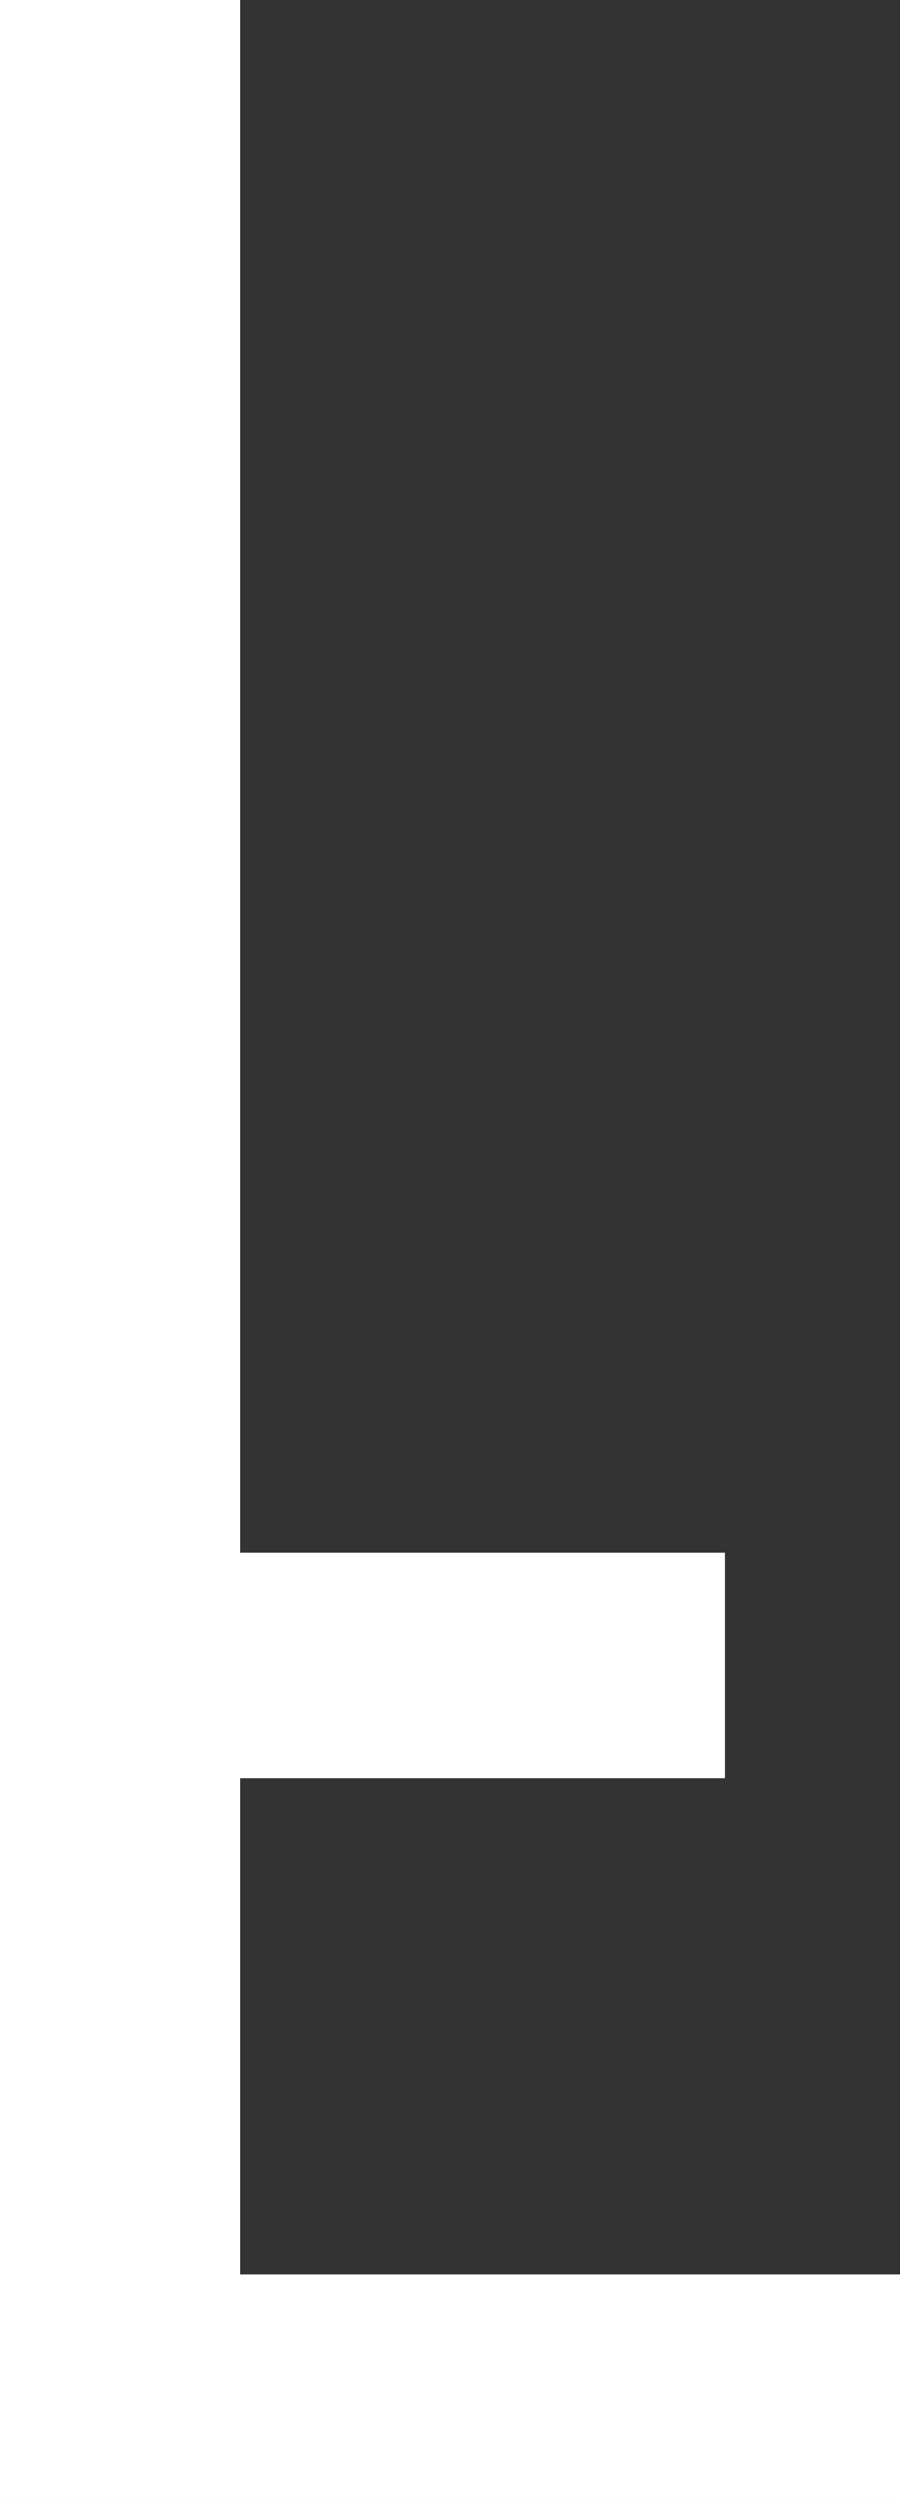
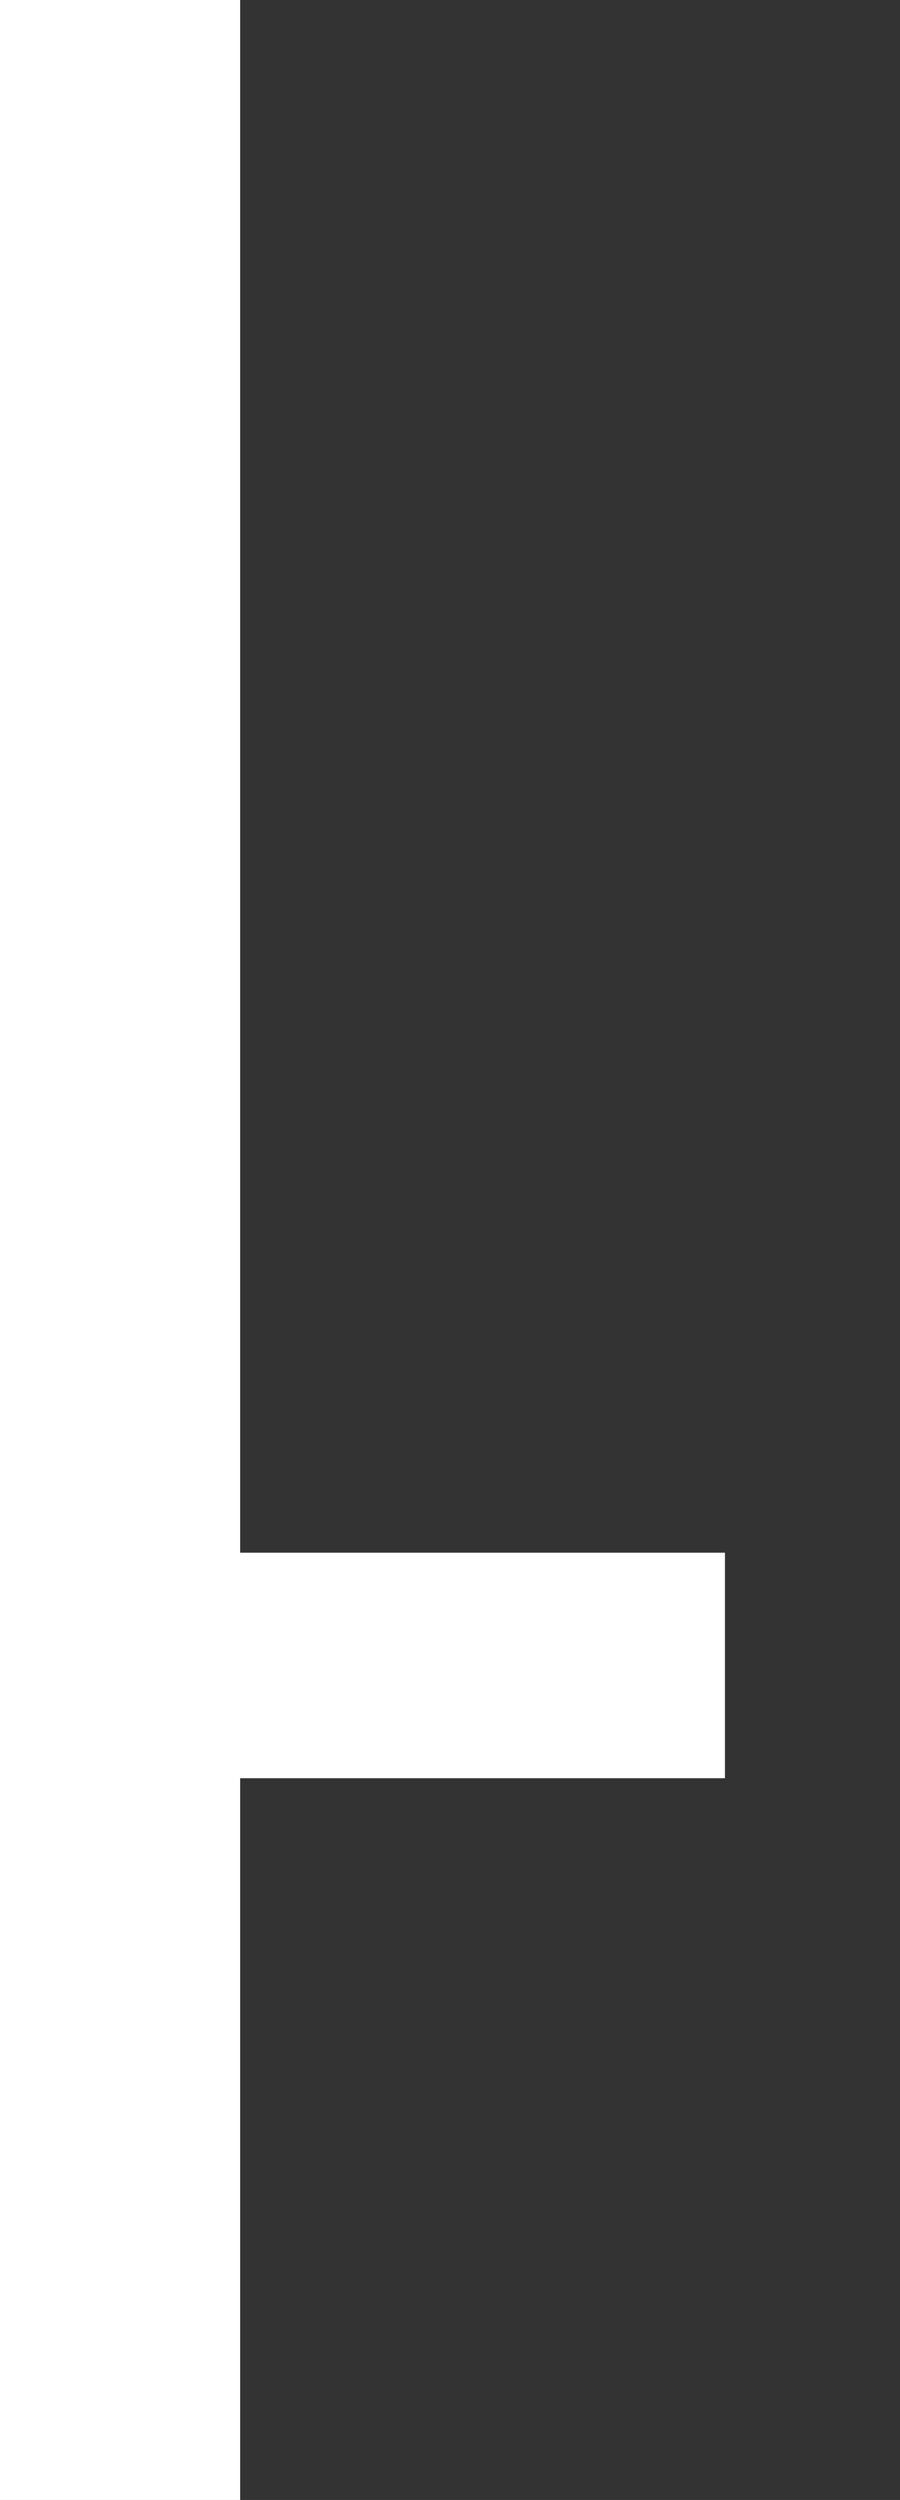
<svg xmlns="http://www.w3.org/2000/svg" width="543" height="1508" viewBox="0 0 543 1508" fill="none">
  <rect x="0" y="0" width="543" height="1508" fill="#333333" stroke="none" />
-   <path d="M144.89 1072.64V1371.95H543V1508H0V0H144.89V936.594H437.379V1072.64H144.89Z" fill="white" />
+   <path d="M144.89 1072.64V1371.95V1508H0V0H144.89V936.594H437.379V1072.64H144.89Z" fill="white" />
</svg>